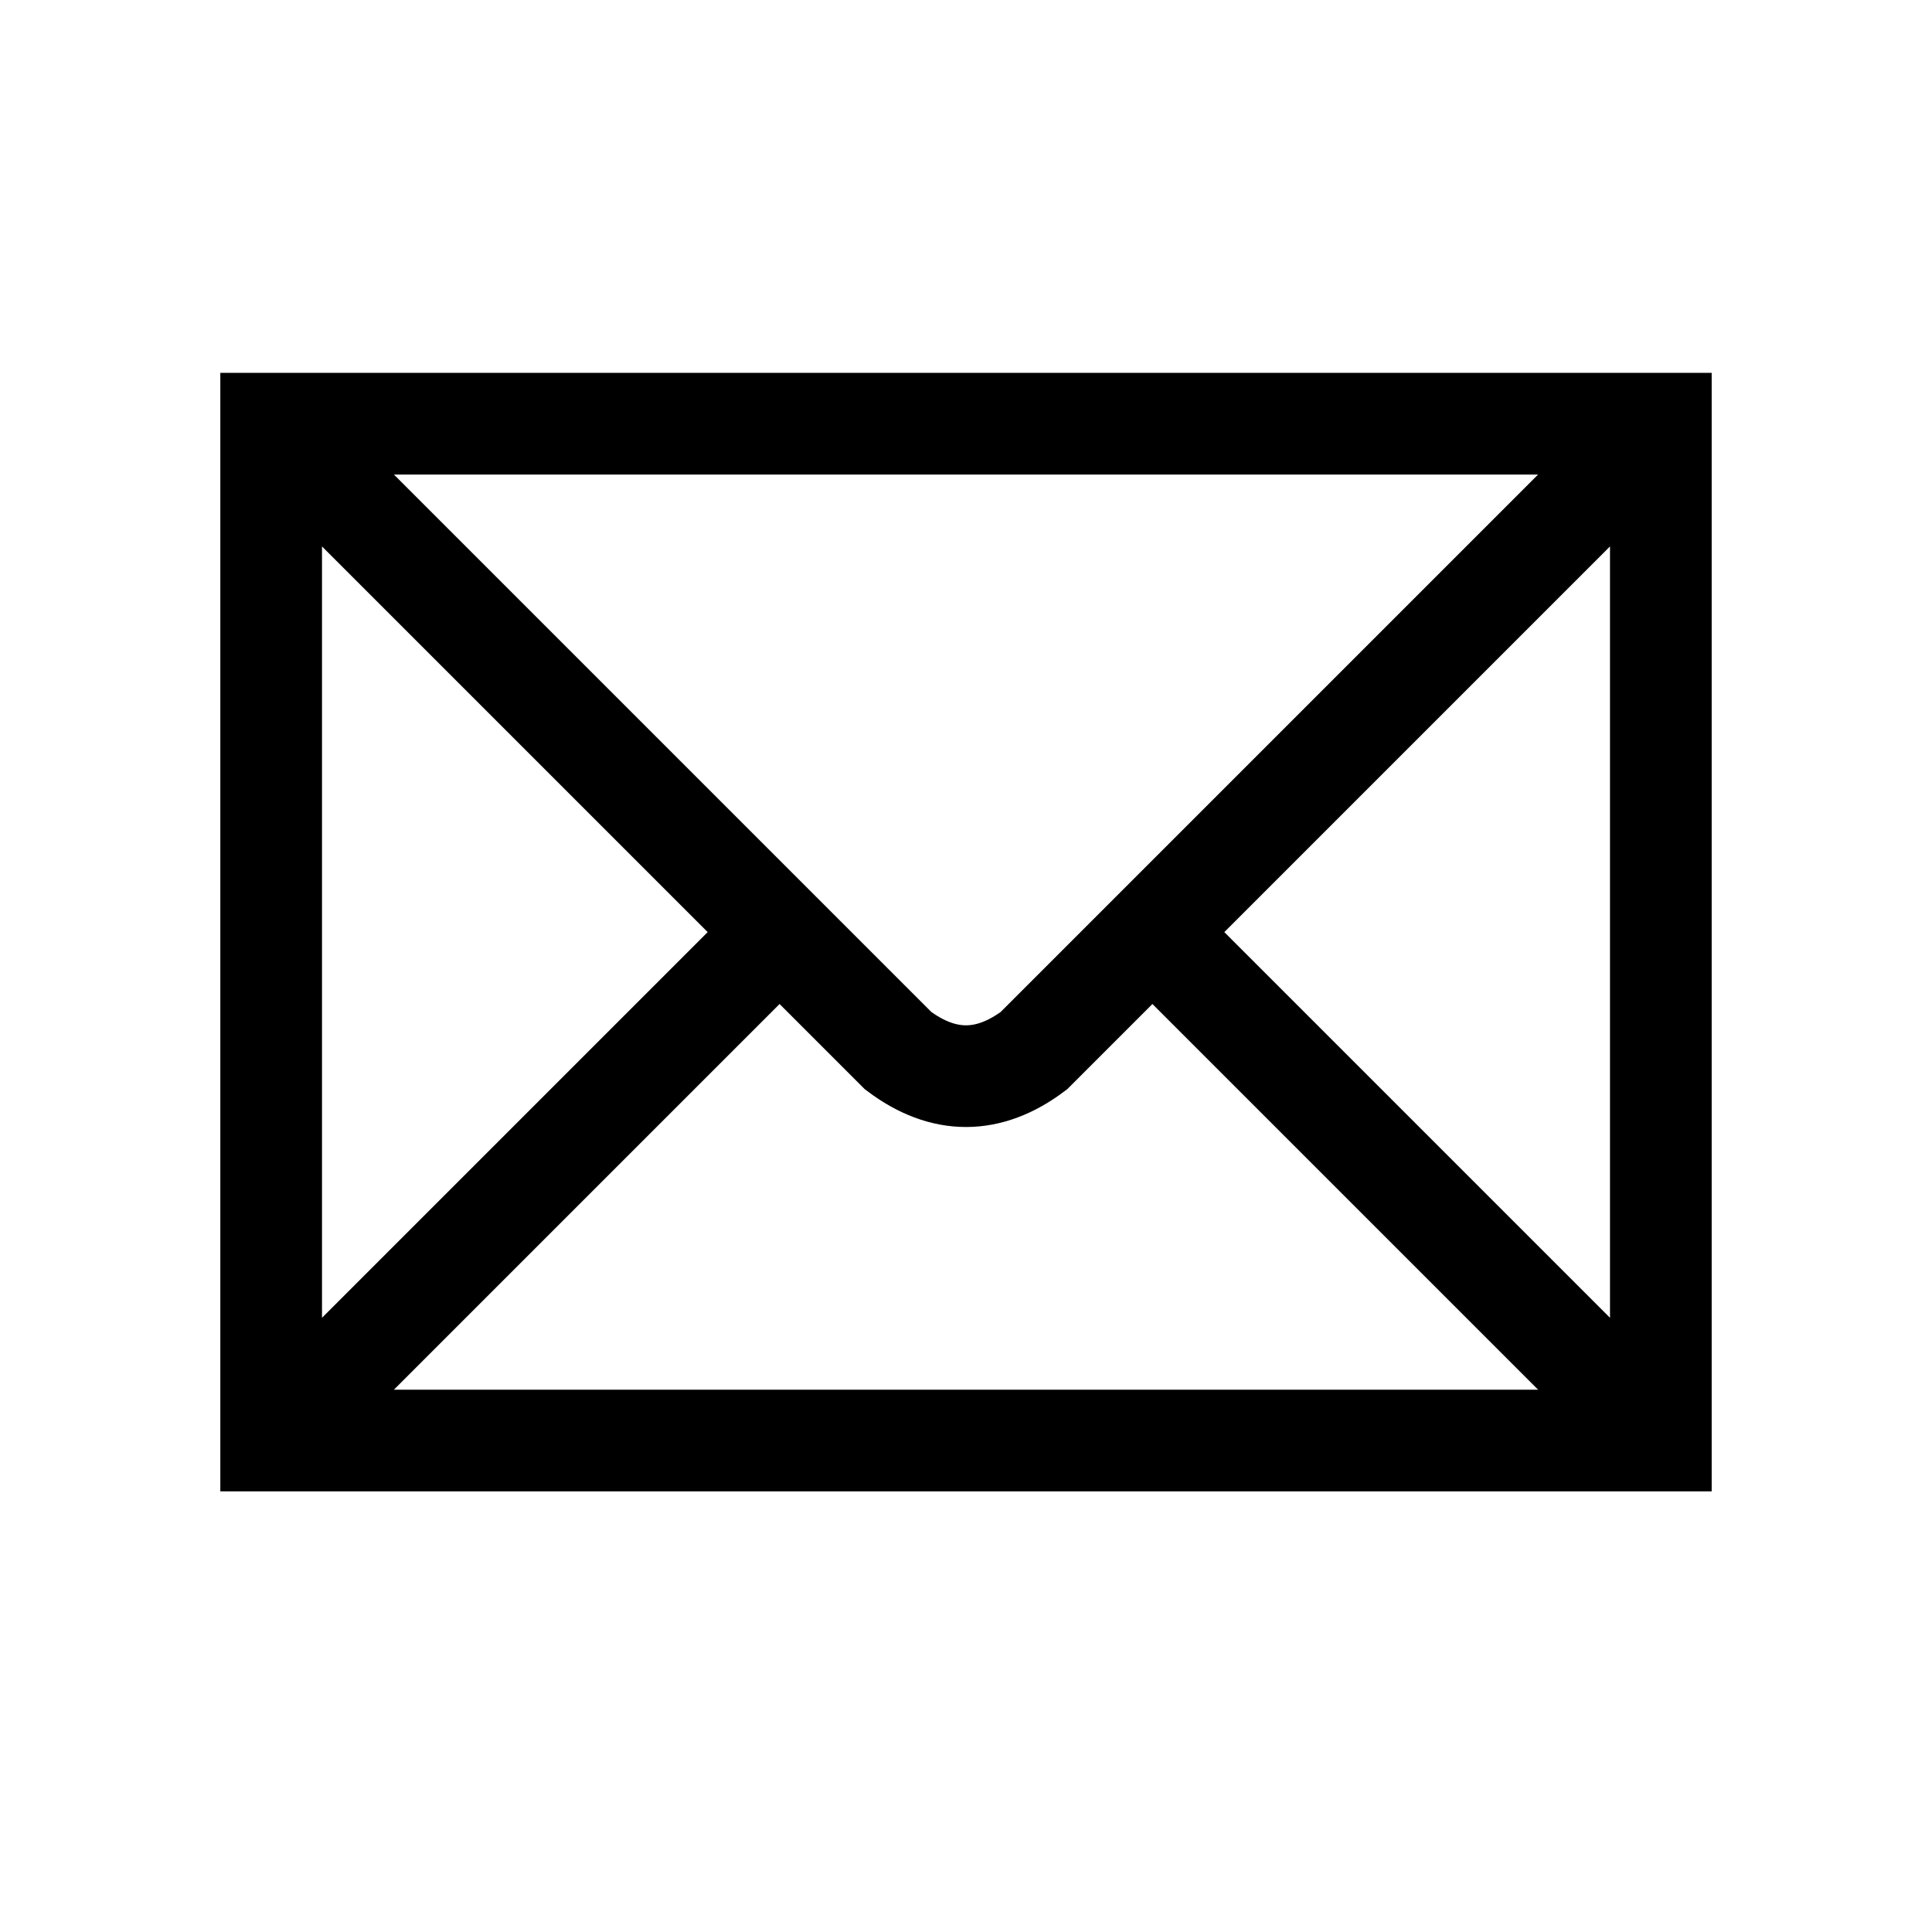
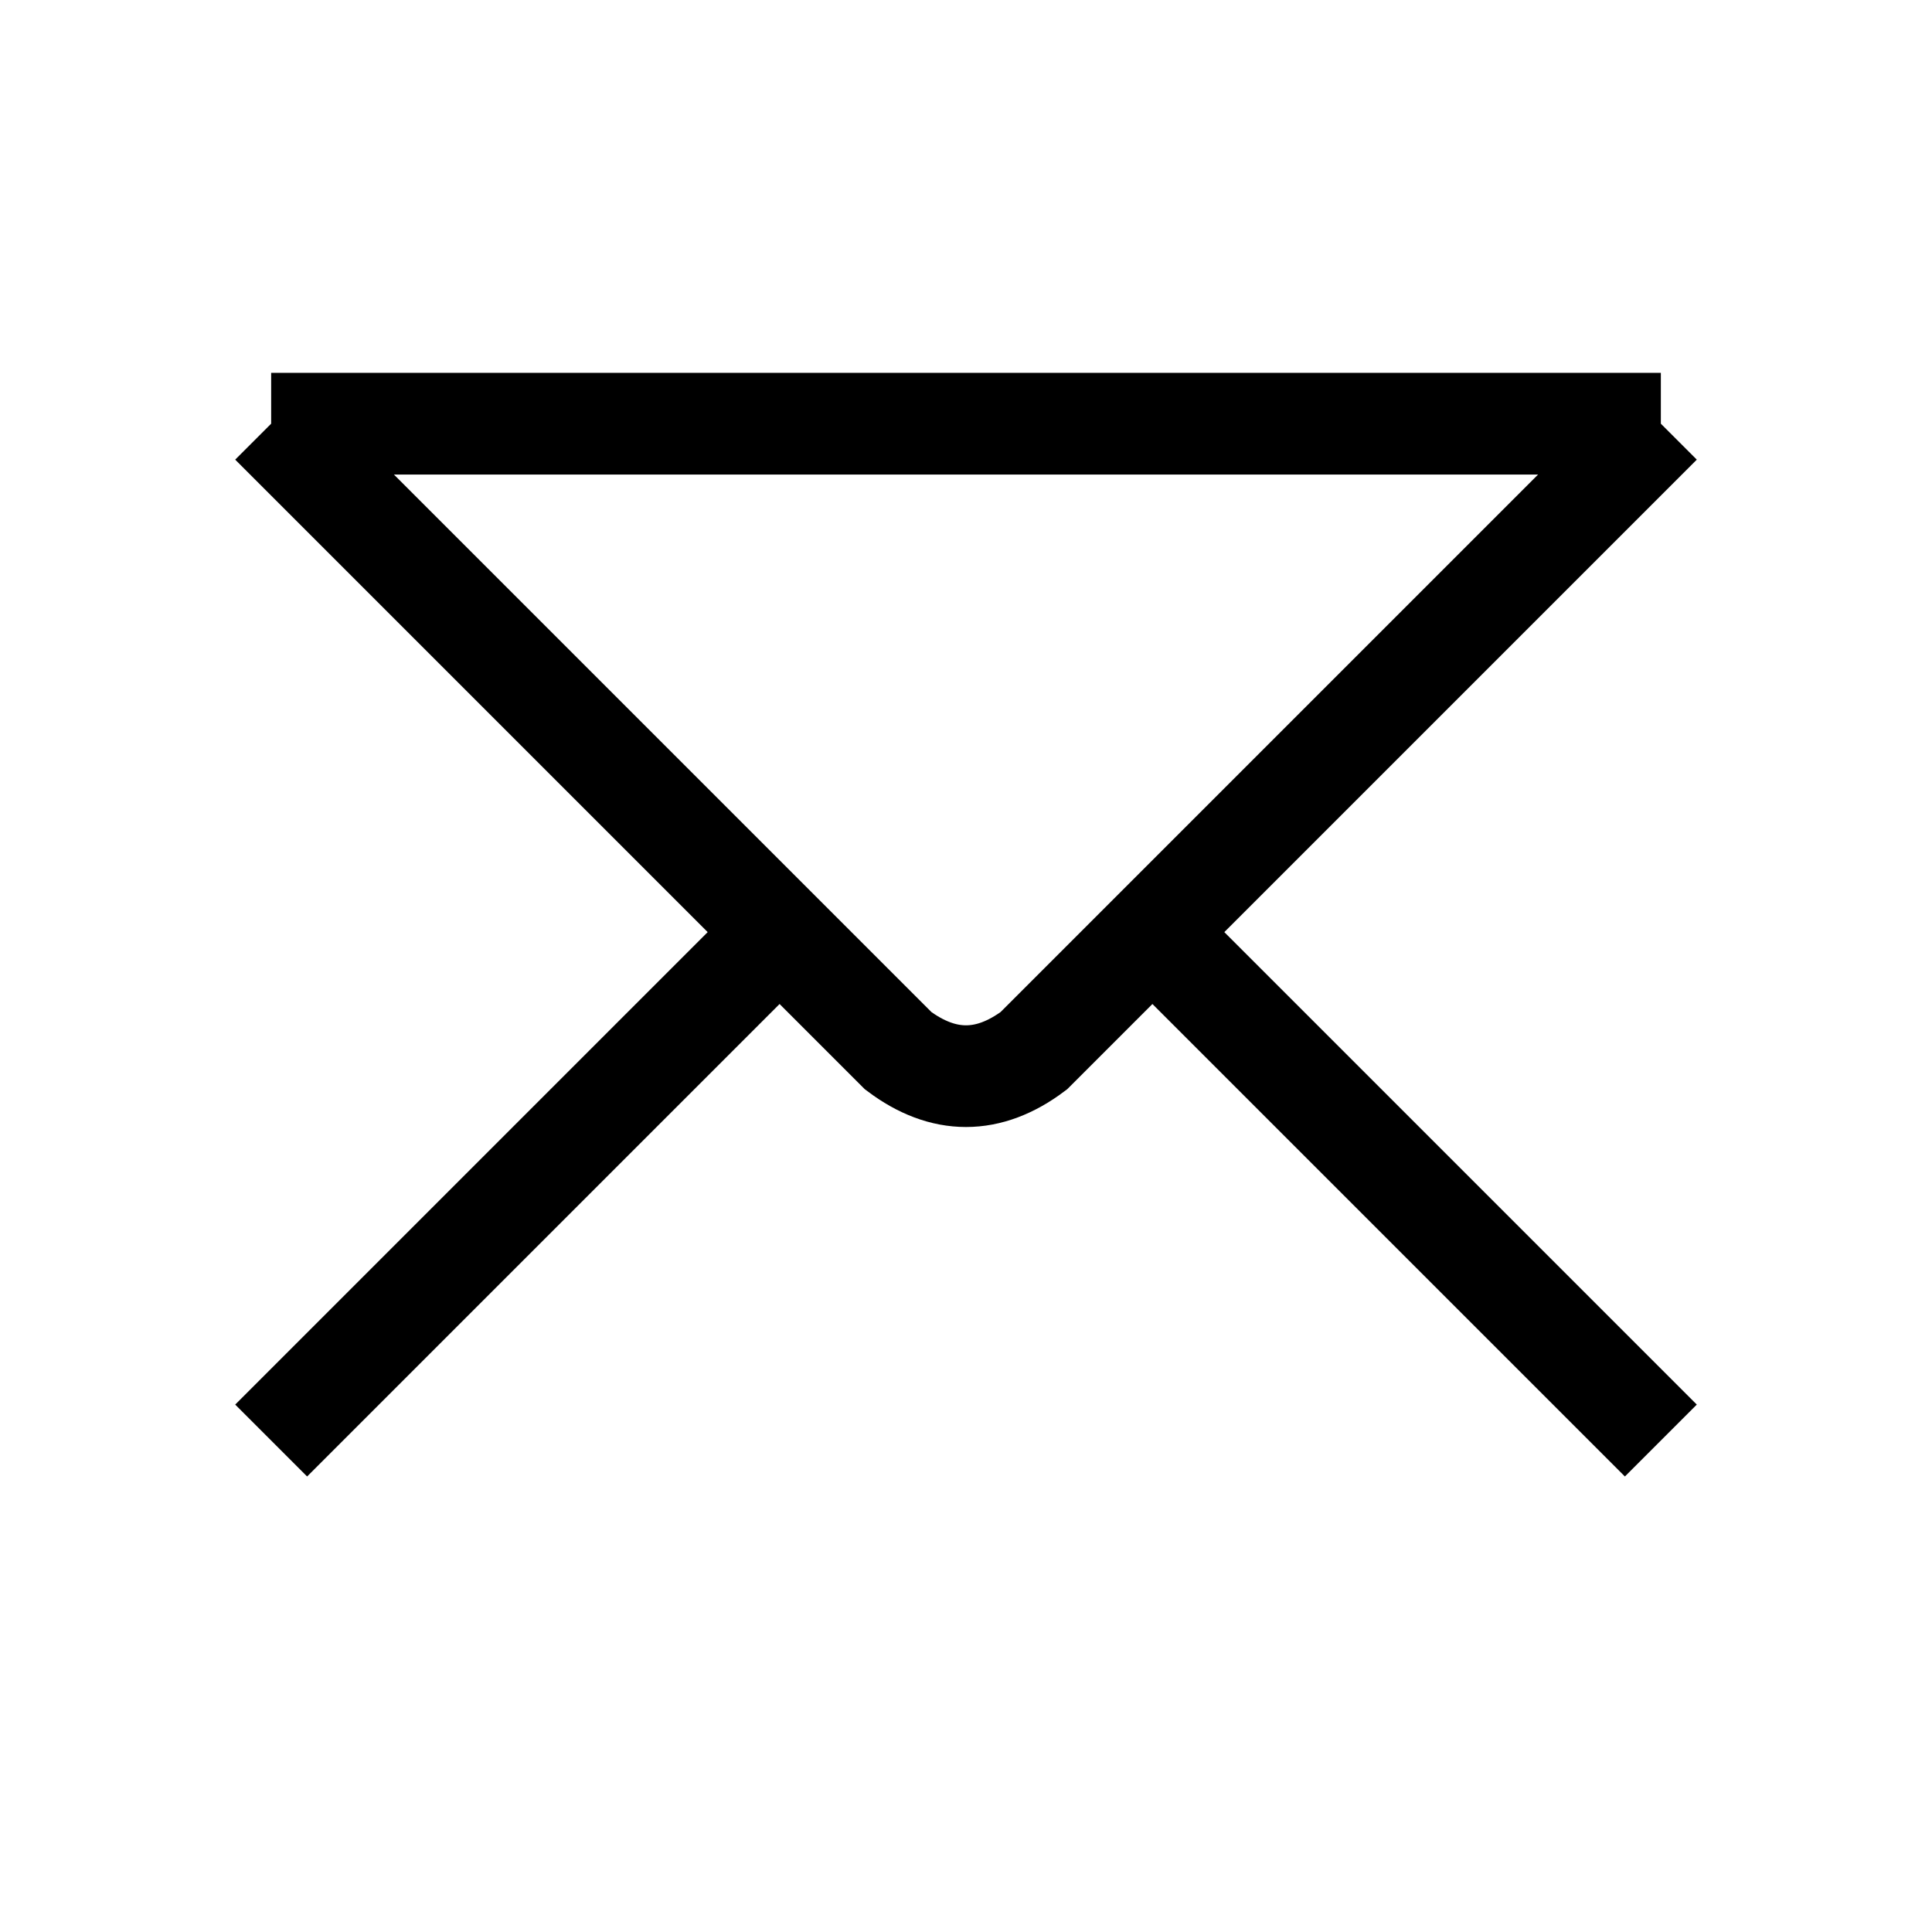
<svg xmlns="http://www.w3.org/2000/svg" width="114" height="114">
-   <path stroke="#000" stroke-width="6" fill="none" d="m16,25h82v60H16zl37,37q4,3 8,0l37-37M16,85l30-30m22,0 30,30" />
+   <path stroke="#000" stroke-width="6" fill="none" d="m16,25h82H16zl37,37q4,3 8,0l37-37M16,85l30-30m22,0 30,30" />
</svg>